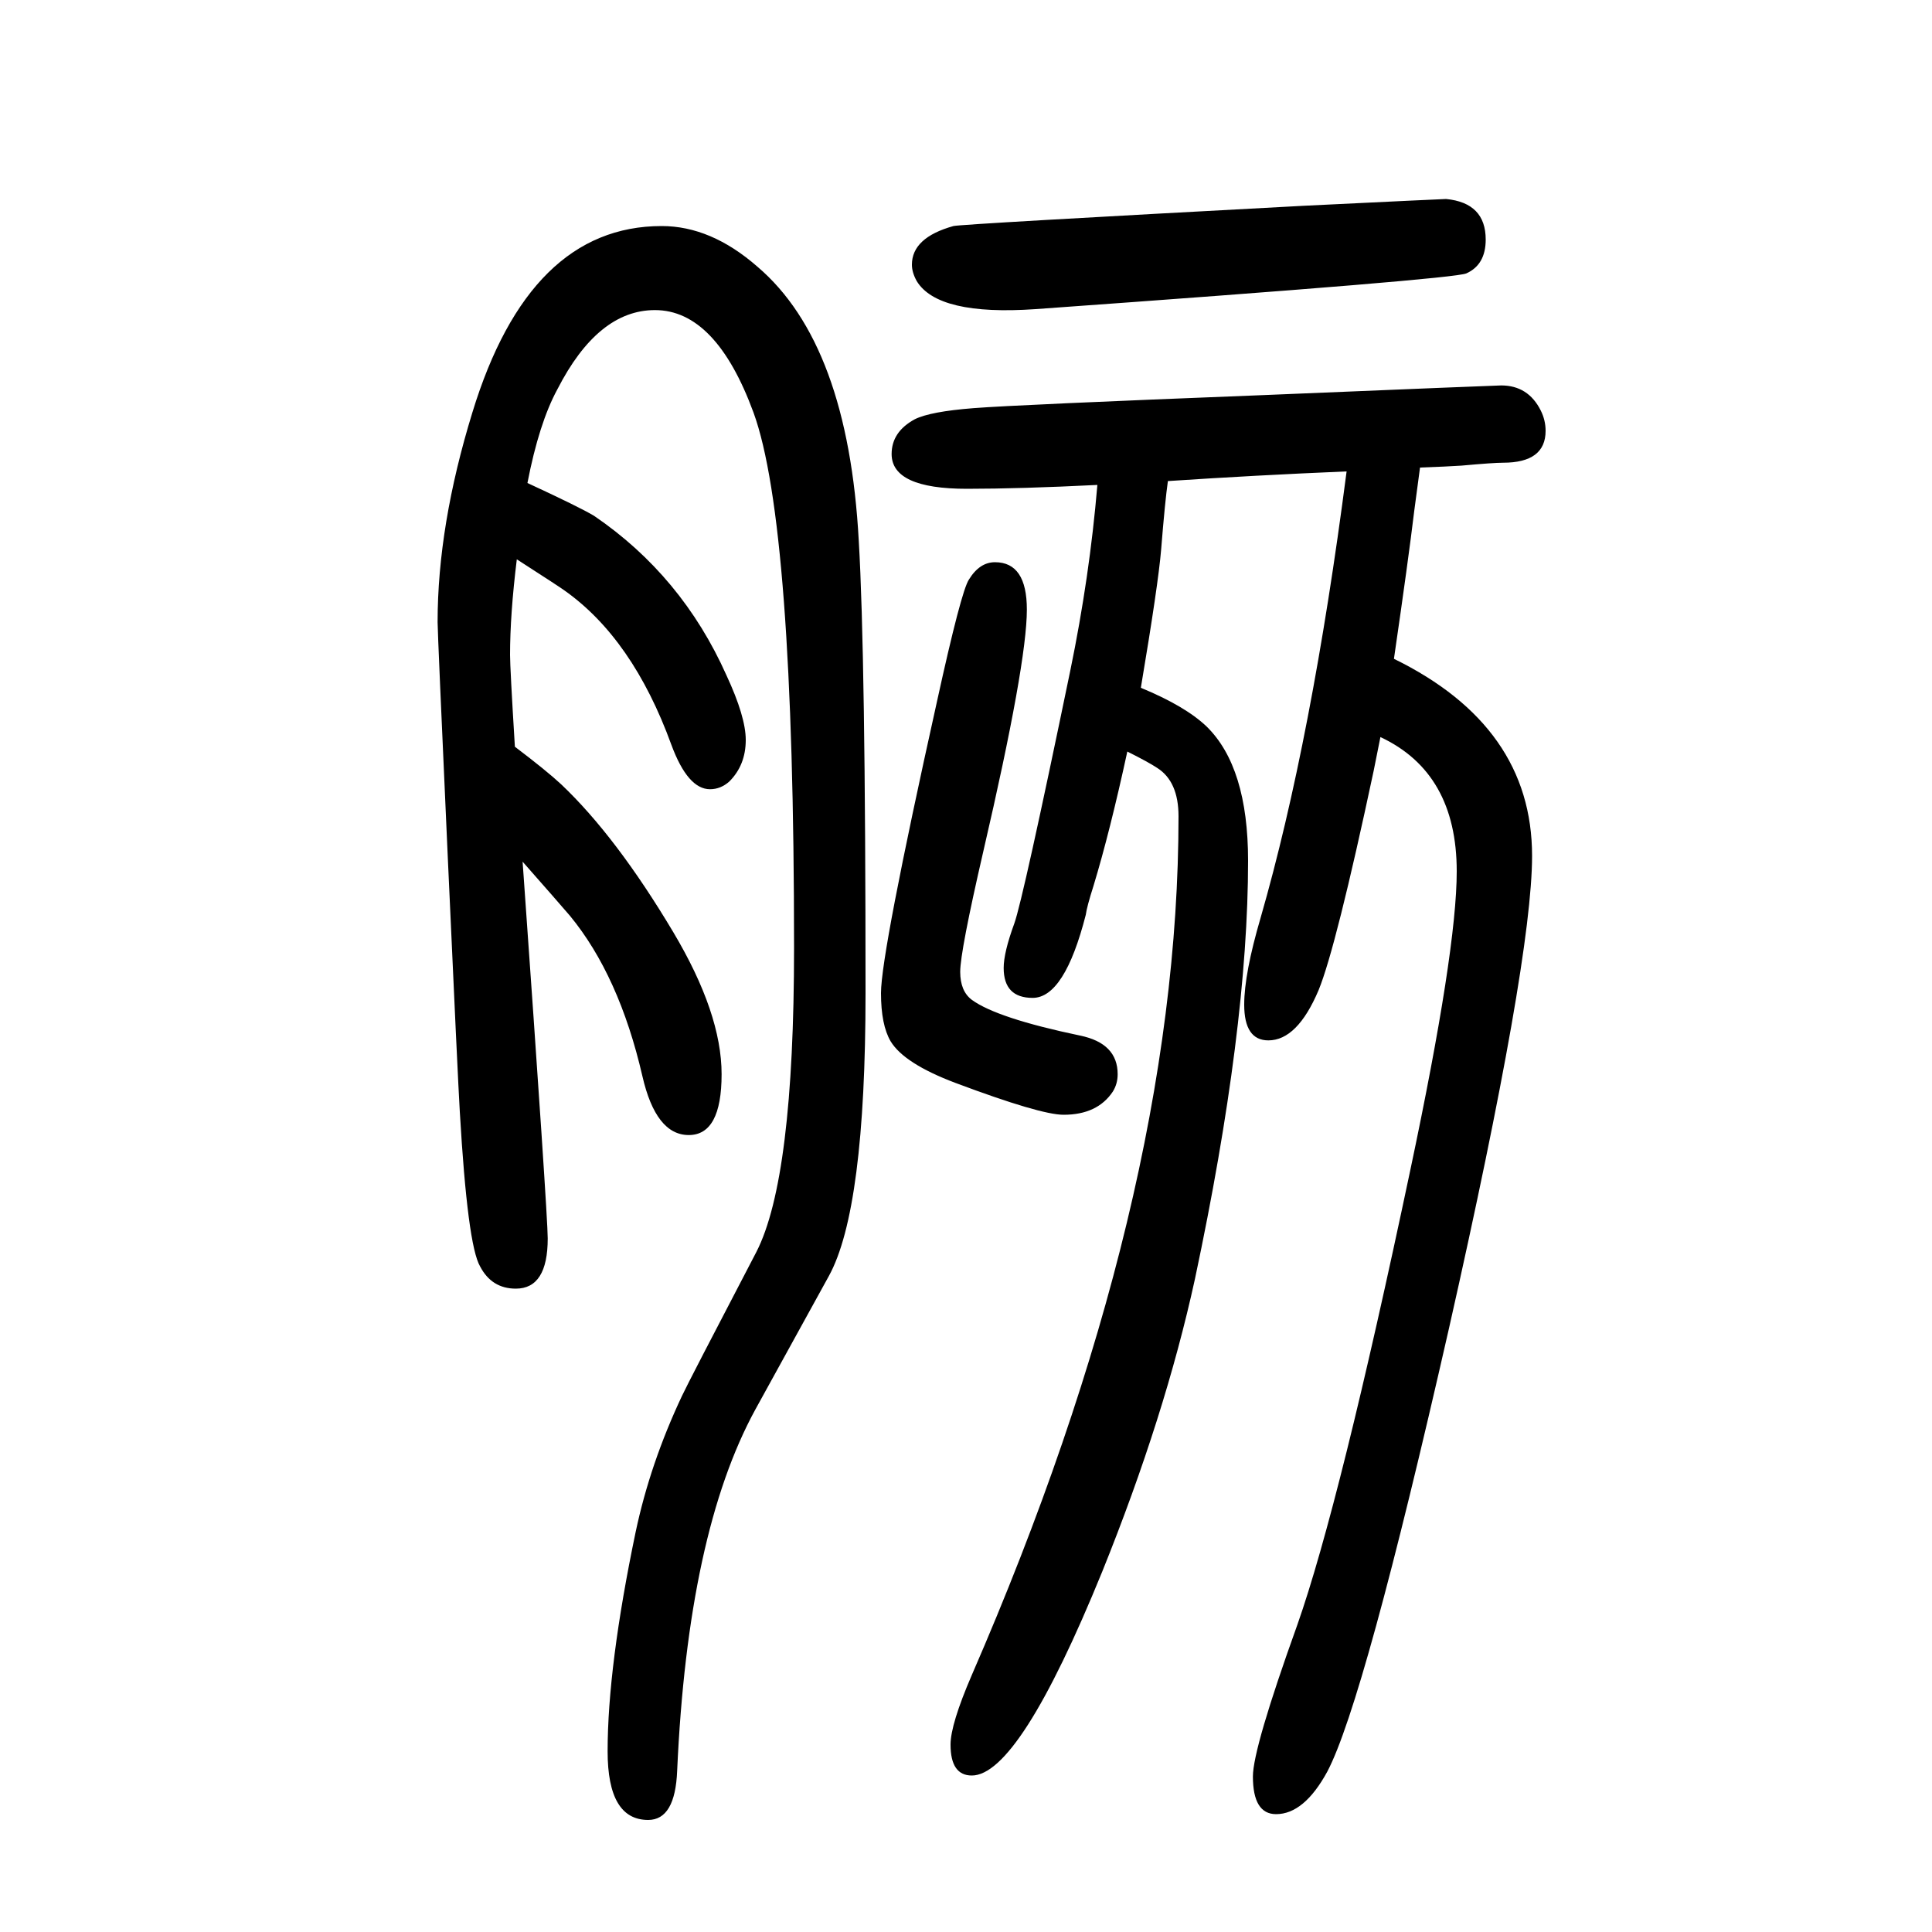
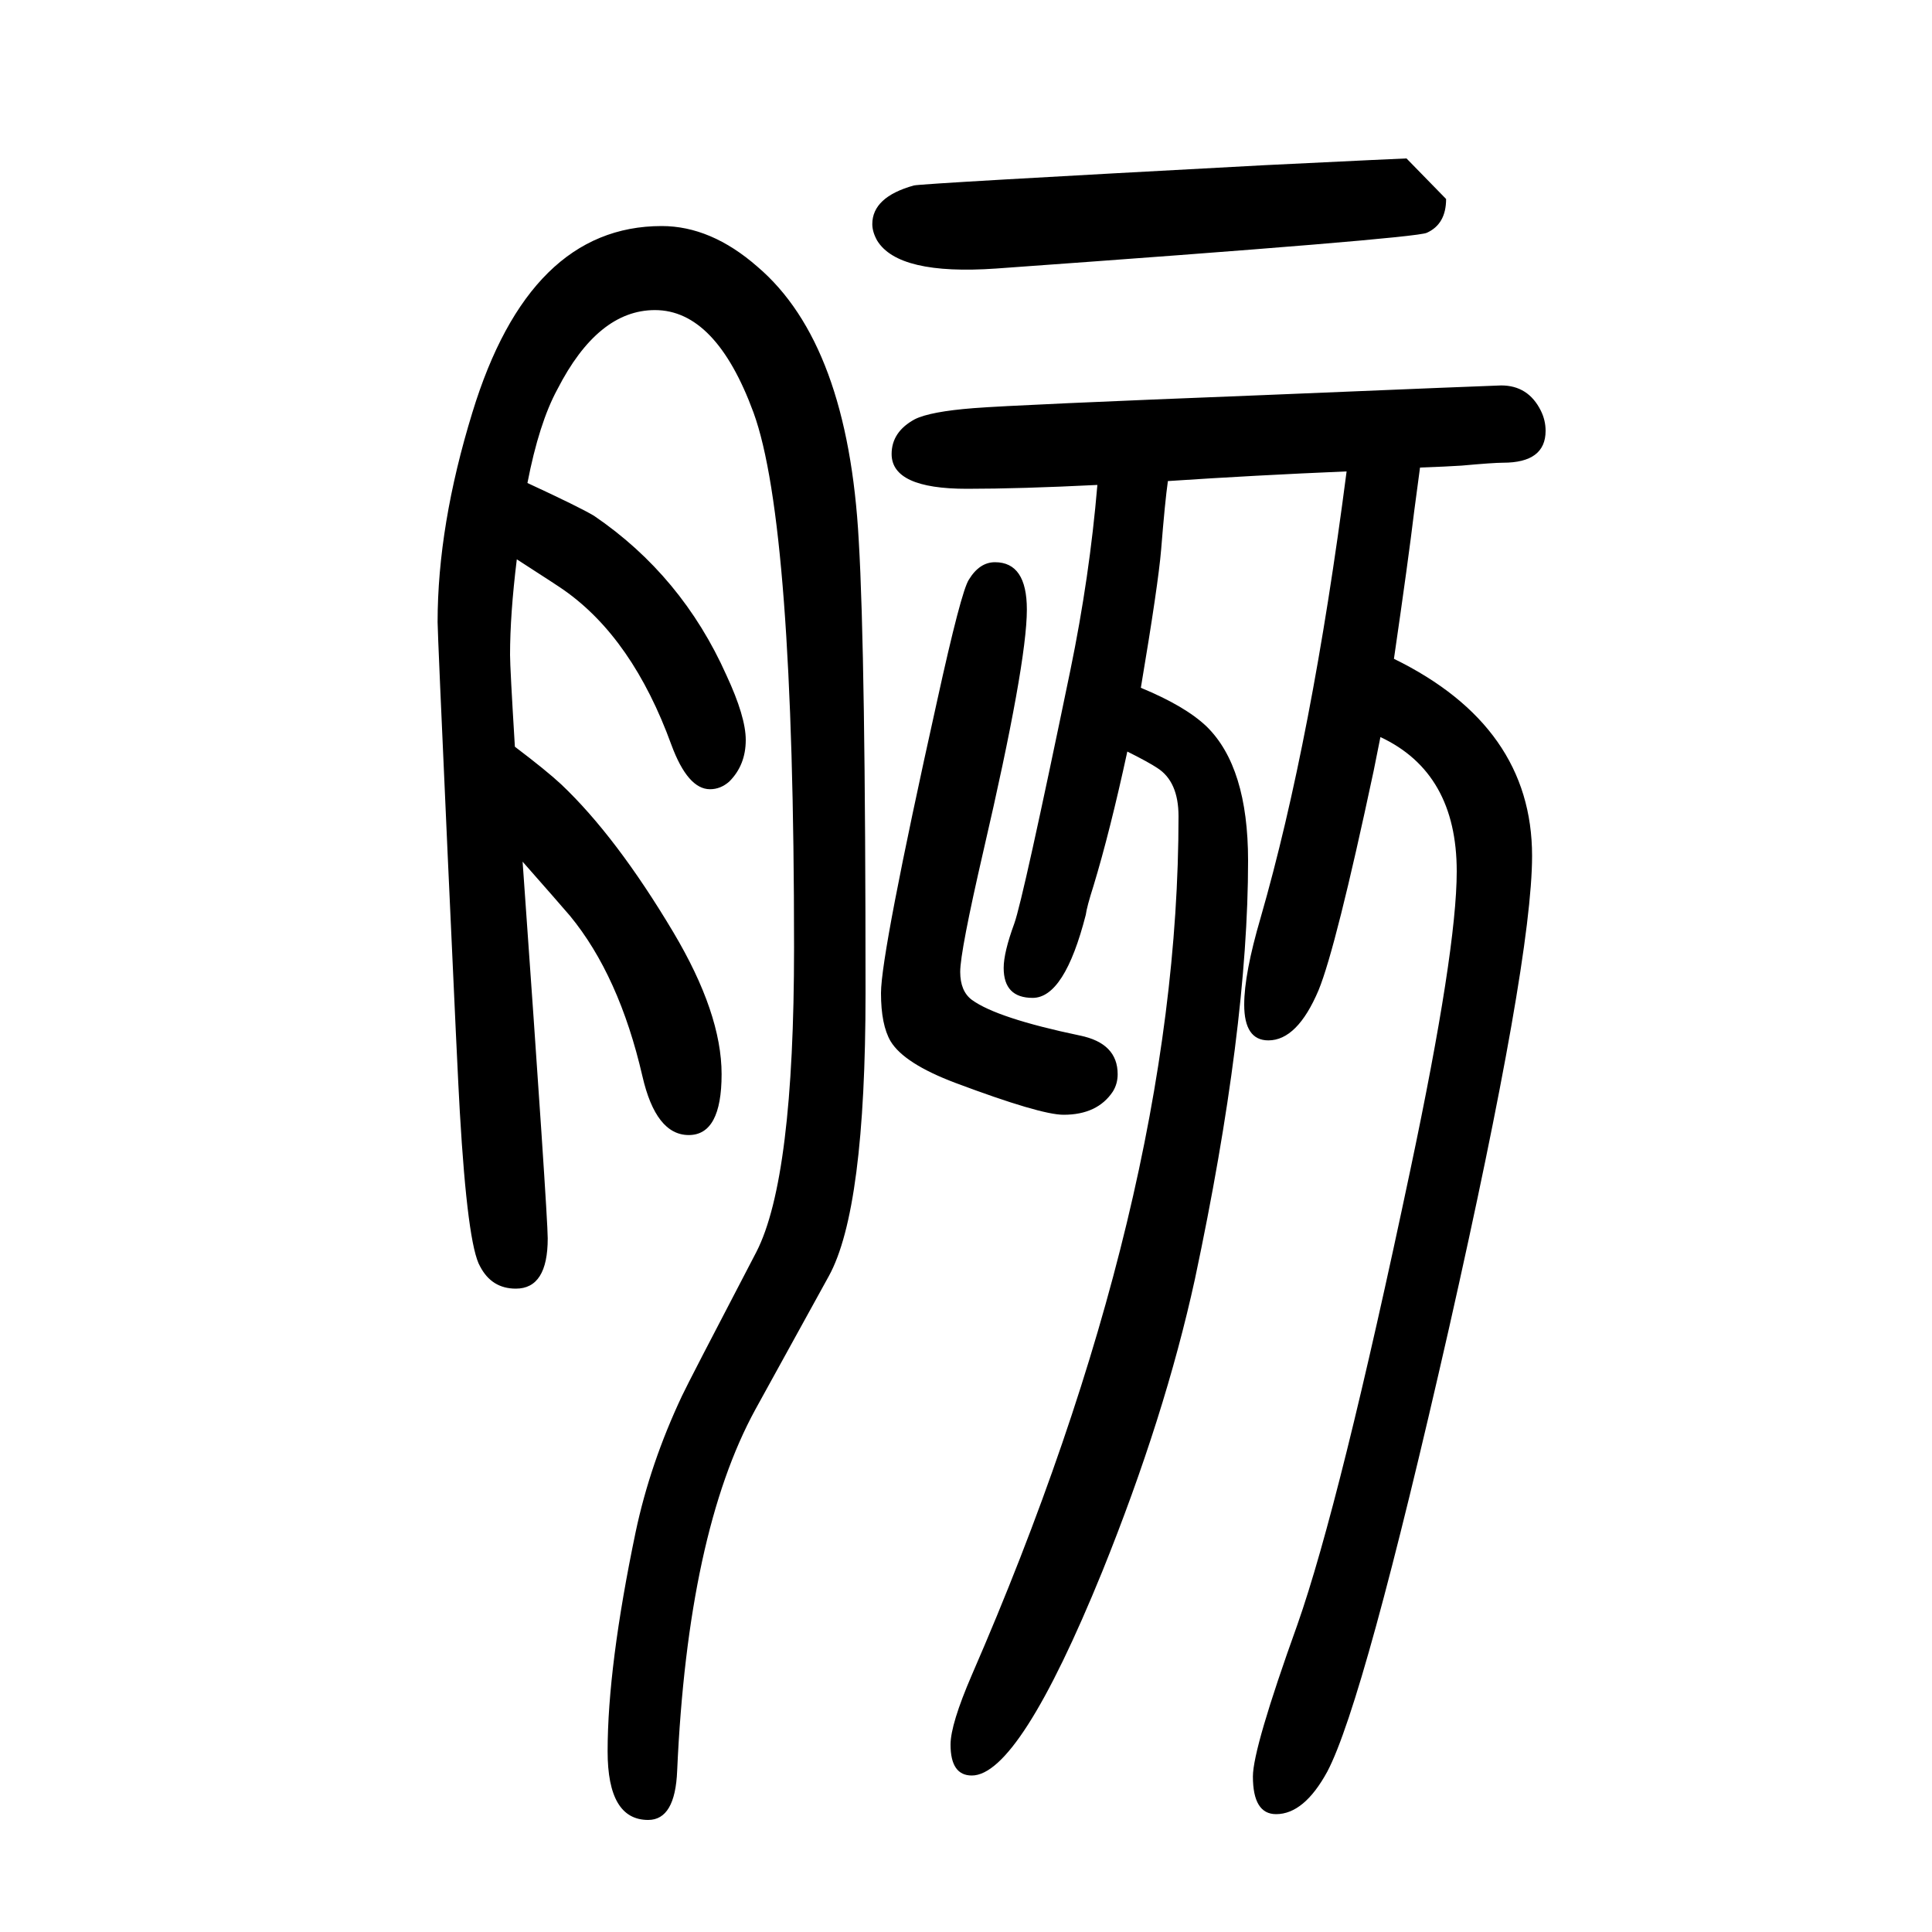
<svg xmlns="http://www.w3.org/2000/svg" height="100" width="100" version="1.1">
-   <path d="M1136 1148q-80 -4 -135 -4q-78 0 -78 36q0 23 24 36q16 8 61 11.5t300 13.5q241 10 246 10q28 0 41 -26q5 -10 5 -21q0 -33 -44 -33q-10 0 -43 -3q-15 -1 -43 -2l-6 -45q-6 -50 -21 -153q143 -70 143 -204q0 -108 -86 -489q-88 -387 -126 -459q-24 -44 -53 -44 q-24 0 -24 39q0 29 46 157q44 125 117 471q48 227 48 309q0 102 -79 139l-7 -35q-39 -183 -57 -227q-22 -52 -52 -52q-25 0 -25 37q0 32 17 90q53 184 89 462q-95 -4 -185 -10q-3 -21 -7 -71q-3 -36 -21 -143q46 -19 68 -40q43 -42 43 -139q0 -174 -55 -433 q-31 -142 -96 -303q-86 -211 -135 -211q-22 0 -22 32q0 21 22 72q214 492 214 889q0 36 -22 50q-9 6 -31 17q-18 -83 -35 -139q-7 -22 -8 -30q-22 -86 -55 -86q-30 0 -30 31q0 16 11 46q9 25 58 262q20 97 28 192zM1030 1068q33 0 33 -49q0 -56 -45 -250q-24 -104 -24 -125 q0 -20 12 -29q26 -19 112 -37q39 -8 39 -40q0 -10 -5 -18q-16 -24 -51 -24q-24 0 -112 33q-53 20 -67 43q-10 17 -10 50q0 41 58 302q25 114 33 126q11 18 27 18zM546 1150q54 -25 69 -34q91 -62 137 -165q20 -43 20 -67q0 -26 -17 -43q-9 -8 -20 -8q-23 0 -40 46 q-40 110 -111 160q-4 3 -49 32q-7 -57 -7 -99q0 -13 5 -95q33 -25 48 -39q57 -54 116 -153q50 -84 50 -147t-34 -63t-48 61q-24 104 -75 166q-12 14 -49 56q26 -366 26 -390q0 -52 -33 -52q-25 0 -37 23q-13 22 -21 160q-2 33 -12.5 264.5t-10.5 242.5q0 100 36 217 q59 193 196 193q51 0 99 -42q94 -80 105 -284q7 -118 7 -468q0 -224 -38 -293l-76 -138q-70 -128 -81 -374q-2 -51 -30 -51q-42 0 -42 71q0 88 29 227q15 71 48 141q6 13 77 149q39 76 39 315q0 439 -42 554q-39 106 -102 106q-59 0 -101 -82q-19 -35 -31 -97zM1497 1444 q41 -4 41 -42q0 -26 -20 -35q-13 -6 -446 -37q-101 -7 -123 29q-5 9 -5 17q0 28 43 40q8 2 363 21q144 7 147 7z" style="" transform="scale(0.05 -0.05) translate(0 -1650)" />
+   <path d="M1136 1148q-80 -4 -135 -4q-78 0 -78 36q0 23 24 36q16 8 61 11.5t300 13.5q241 10 246 10q28 0 41 -26q5 -10 5 -21q0 -33 -44 -33q-10 0 -43 -3q-15 -1 -43 -2l-6 -45q-6 -50 -21 -153q143 -70 143 -204q0 -108 -86 -489q-88 -387 -126 -459q-24 -44 -53 -44 q-24 0 -24 39q0 29 46 157q44 125 117 471q48 227 48 309q0 102 -79 139l-7 -35q-39 -183 -57 -227q-22 -52 -52 -52q-25 0 -25 37q0 32 17 90q53 184 89 462q-95 -4 -185 -10q-3 -21 -7 -71q-3 -36 -21 -143q46 -19 68 -40q43 -42 43 -139q0 -174 -55 -433 q-31 -142 -96 -303q-86 -211 -135 -211q-22 0 -22 32q0 21 22 72q214 492 214 889q0 36 -22 50q-9 6 -31 17q-18 -83 -35 -139q-7 -22 -8 -30q-22 -86 -55 -86q-30 0 -30 31q0 16 11 46q9 25 58 262q20 97 28 192zM1030 1068q33 0 33 -49q0 -56 -45 -250q-24 -104 -24 -125 q0 -20 12 -29q26 -19 112 -37q39 -8 39 -40q0 -10 -5 -18q-16 -24 -51 -24q-24 0 -112 33q-53 20 -67 43q-10 17 -10 50q0 41 58 302q25 114 33 126q11 18 27 18zM546 1150q54 -25 69 -34q91 -62 137 -165q20 -43 20 -67q0 -26 -17 -43q-9 -8 -20 -8q-23 0 -40 46 q-40 110 -111 160q-4 3 -49 32q-7 -57 -7 -99q0 -13 5 -95q33 -25 48 -39q57 -54 116 -153q50 -84 50 -147t-34 -63t-48 61q-24 104 -75 166q-12 14 -49 56q26 -366 26 -390q0 -52 -33 -52q-25 0 -37 23q-13 22 -21 160q-2 33 -12.5 264.5t-10.5 242.5q0 100 36 217 q59 193 196 193q51 0 99 -42q94 -80 105 -284q7 -118 7 -468q0 -224 -38 -293l-76 -138q-70 -128 -81 -374q-2 -51 -30 -51q-42 0 -42 71q0 88 29 227q15 71 48 141q6 13 77 149q39 76 39 315q0 439 -42 554q-39 106 -102 106q-59 0 -101 -82q-19 -35 -31 -97zM1497 1444 q0 -26 -20 -35q-13 -6 -446 -37q-101 -7 -123 29q-5 9 -5 17q0 28 43 40q8 2 363 21q144 7 147 7z" style="" transform="scale(0.05 -0.05) translate(0 -1650)" />
</svg>